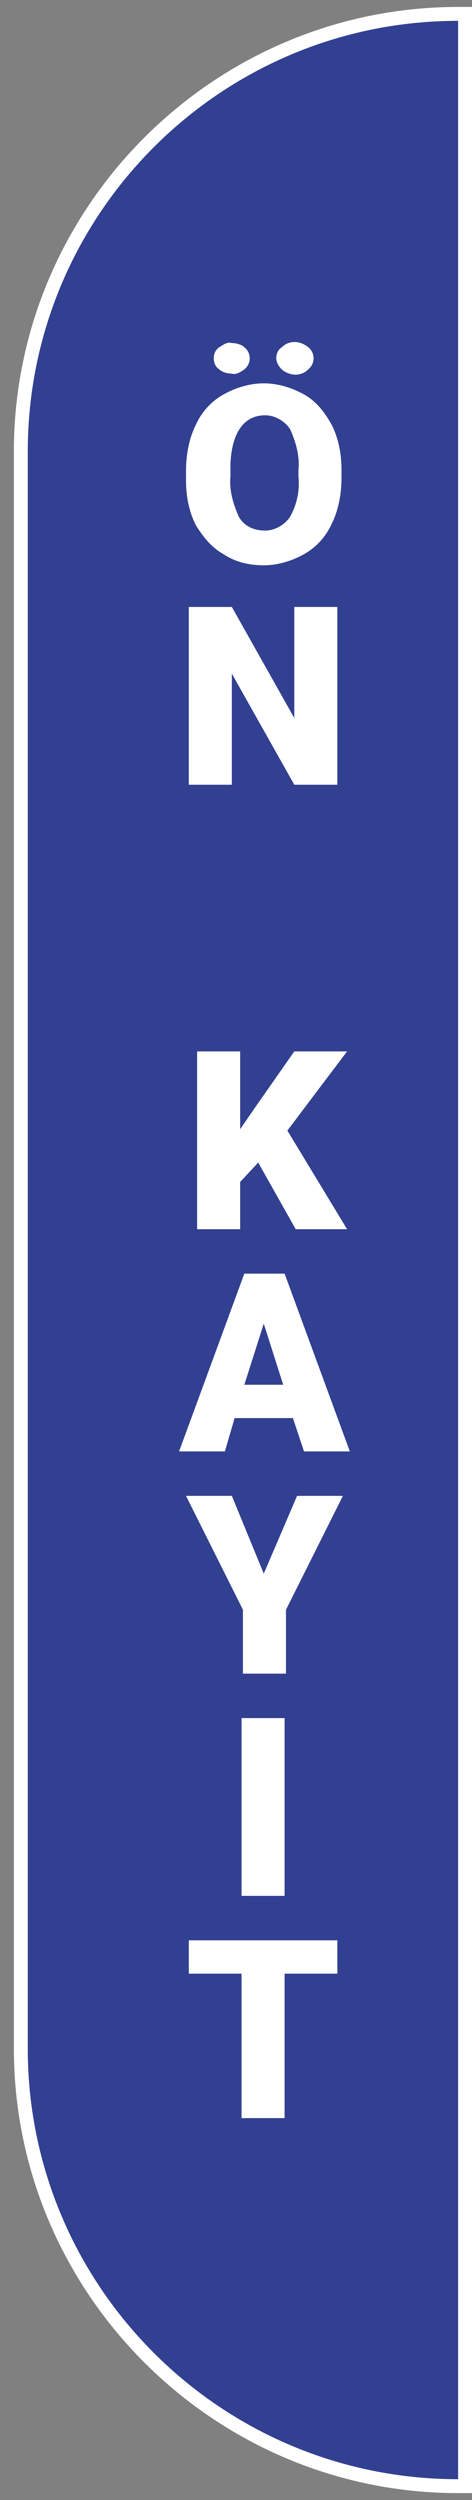
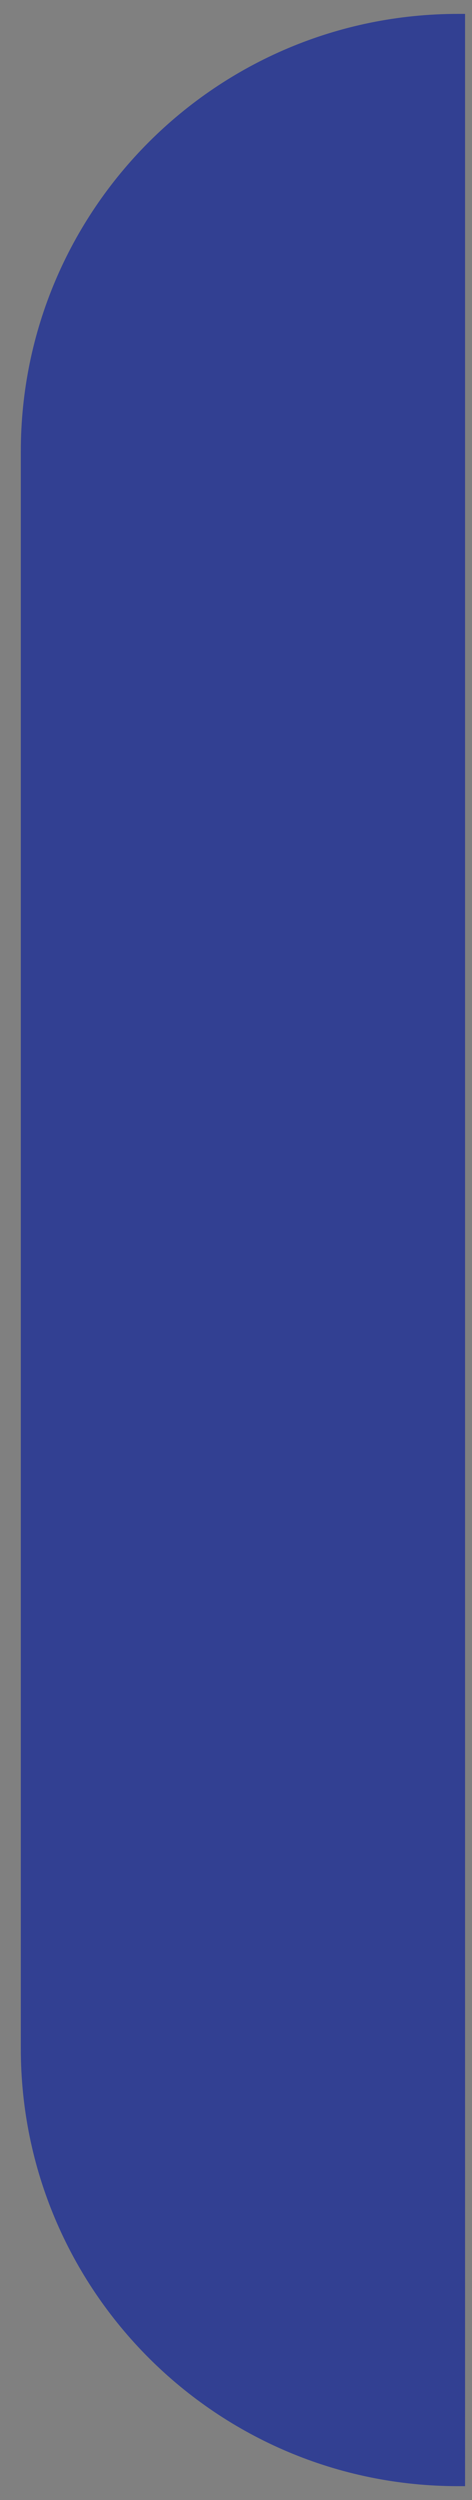
<svg xmlns="http://www.w3.org/2000/svg" version="1.1" id="Layer_1" x="0px" y="0px" viewBox="0 0 34 180" style="enable-background:new 0 0 34 180;" xml:space="preserve">
  <rect x="0" y="0" width="34" height="180" fill="#808080" stroke="none" />
  <style type="text/css">
	.st0{fill:#324092;}
	.st1{fill:#FFFFFF;}
</style>
  <g id="Group_3423" transform="translate(-1249 -328)">
    <g id="Rectangle_271">
      <path class="st0" d="M1282,507c-17.4,0-31.5-14.1-31.5-31.5v-115c0-17.4,14.1-31.5,31.5-31.5h0.5v178H1282z" />
-       <path class="st1" d="M1282,329.5v177c-17.1,0-31-13.9-31-31v-115C1251,343.4,1264.9,329.5,1282,329.5 M1283,328.5h-1    c-17.6,0-32,14.4-32,32v115c0,17.6,14.4,32,32,32h1v-1v-177V328.5L1283,328.5z" />
    </g>
-     <path id="Path_1928" class="st1" d="M1273.6,362.4c0,1.1-0.2,2.3-0.7,3.3c-0.4,0.9-1.1,1.7-2,2.2c-0.9,0.5-1.9,0.8-2.9,0.8   c-1,0-2-0.2-2.9-0.8c-0.9-0.5-1.5-1.3-2-2.1c-0.5-1-0.7-2.1-0.7-3.2v-0.7c0-1.1,0.2-2.3,0.7-3.3c0.4-0.9,1.1-1.7,2-2.2   c0.9-0.5,1.9-0.8,2.9-0.8c1,0,2,0.3,2.9,0.8c0.9,0.5,1.5,1.3,2,2.2c0.5,1,0.7,2.1,0.7,3.3V362.4z M1270.5,361.8   c0.1-1-0.2-2-0.6-2.9c-0.4-0.6-1.1-1-1.8-1c-1.5,0-2.4,1.2-2.5,3.5l0,0.9c-0.1,1,0.2,2,0.6,2.9c0.4,0.7,1.1,1,1.9,1   c0.7,0,1.4-0.4,1.8-1c0.5-0.9,0.7-1.9,0.6-2.9L1270.5,361.8z M1264.4,353.8c0-0.3,0.1-0.6,0.4-0.8c0.3-0.2,0.6-0.4,0.9-0.3   c0.3,0,0.7,0.1,0.9,0.3c0.5,0.4,0.5,1.1,0.1,1.5c0,0-0.1,0.1-0.1,0.1c-0.3,0.2-0.6,0.4-0.9,0.3c-0.3,0-0.7-0.1-0.9-0.3   C1264.5,354.4,1264.4,354.1,1264.4,353.8L1264.4,353.8z M1268.9,353.8c0-0.3,0.1-0.6,0.4-0.8c0.5-0.5,1.3-0.5,1.9,0   c0.5,0.4,0.5,1.1,0.1,1.5c0,0-0.1,0.1-0.1,0.1c-0.5,0.5-1.3,0.5-1.9,0C1269.1,354.4,1268.9,354.1,1268.9,353.8z M1273.3,384.5h-3.1   l-4.5-8v8h-3.1v-12.8h3.1l4.5,8v-8h3.1L1273.3,384.5z M1267.6,411.7l-1.3,1.4v3.4h-3.1v-12.8h3.1v5.6l1.1-1.6l2.8-4h3.8l-4.3,5.7   l4.3,7.1h-3.7L1267.6,411.7z M1270.1,430.1h-4.2l-0.7,2.4h-3.3l4.7-12.8h2.9l4.7,12.8h-3.3L1270.1,430.1z M1266.6,427.7h2.8   l-1.4-4.4L1266.6,427.7z M1268,441.3l2.4-5.6h3.3l-4.1,8.2v4.6h-3.1v-4.6l-4.1-8.2h3.3L1268,441.3z M1269.5,464.5h-3.1v-12.8h3.1   V464.5z M1273.3,470.1h-3.8v10.4h-3.1v-10.4h-3.8v-2.4h10.7L1273.3,470.1z" />
  </g>
</svg>